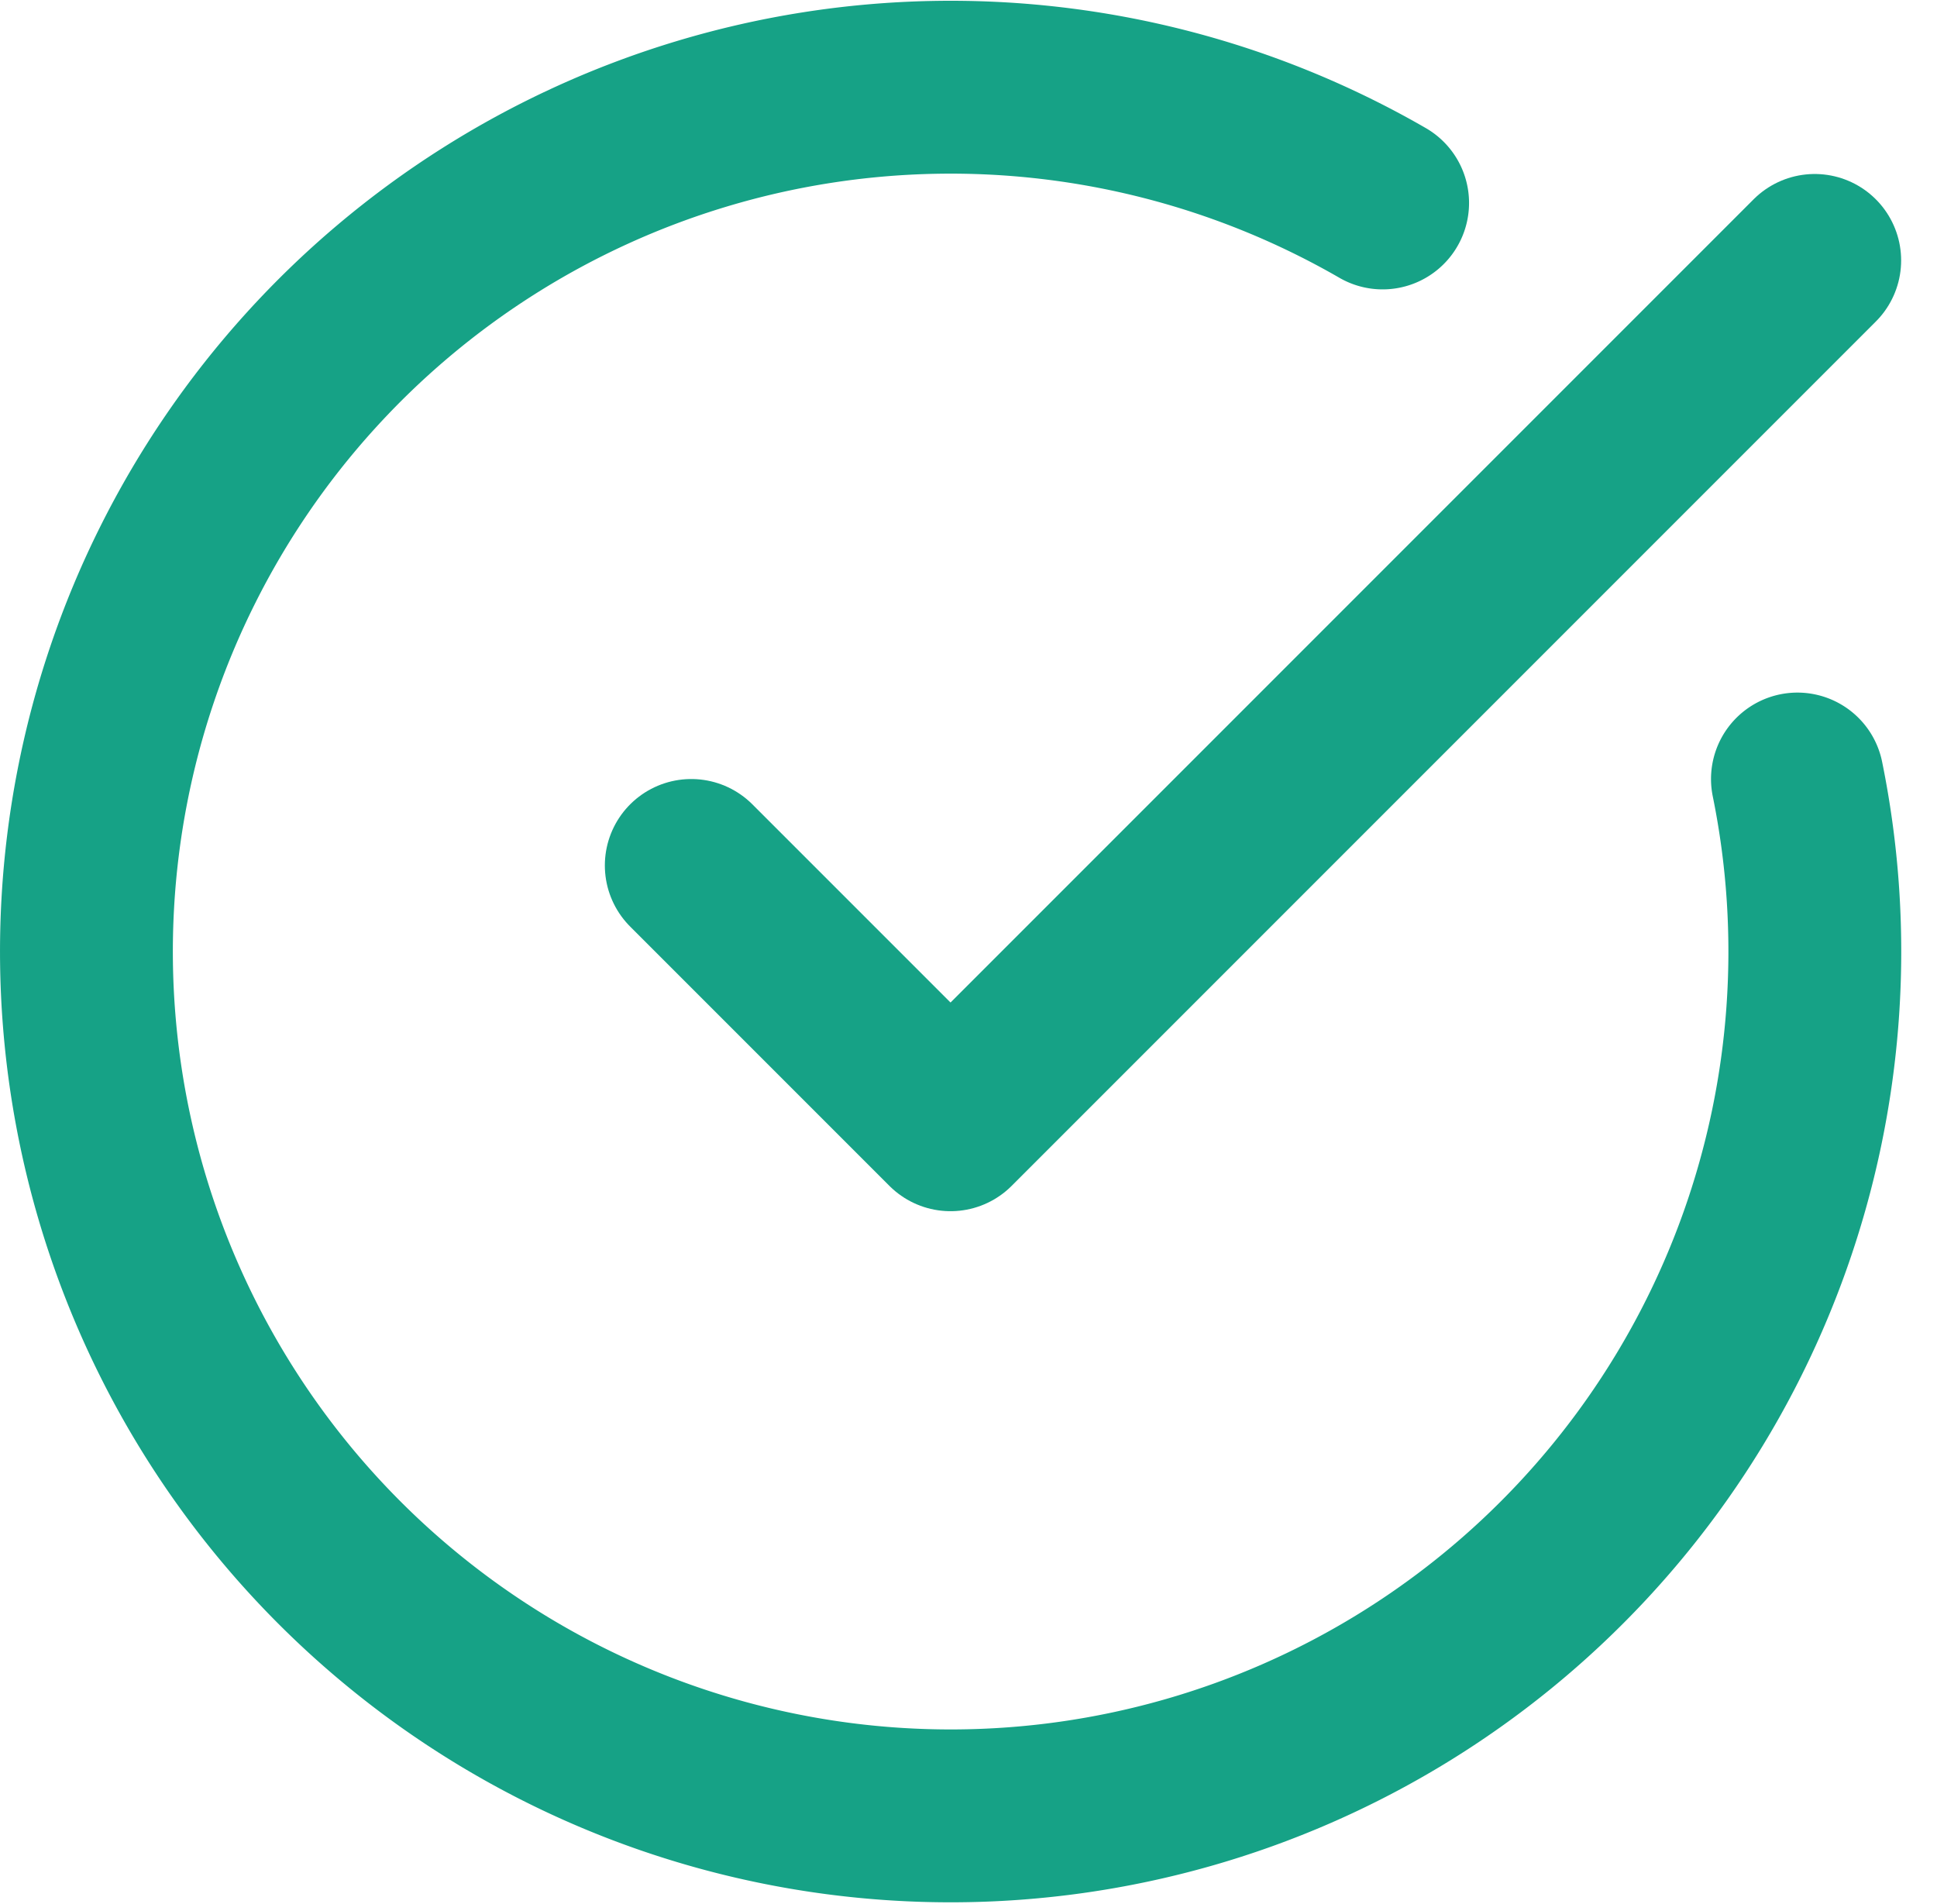
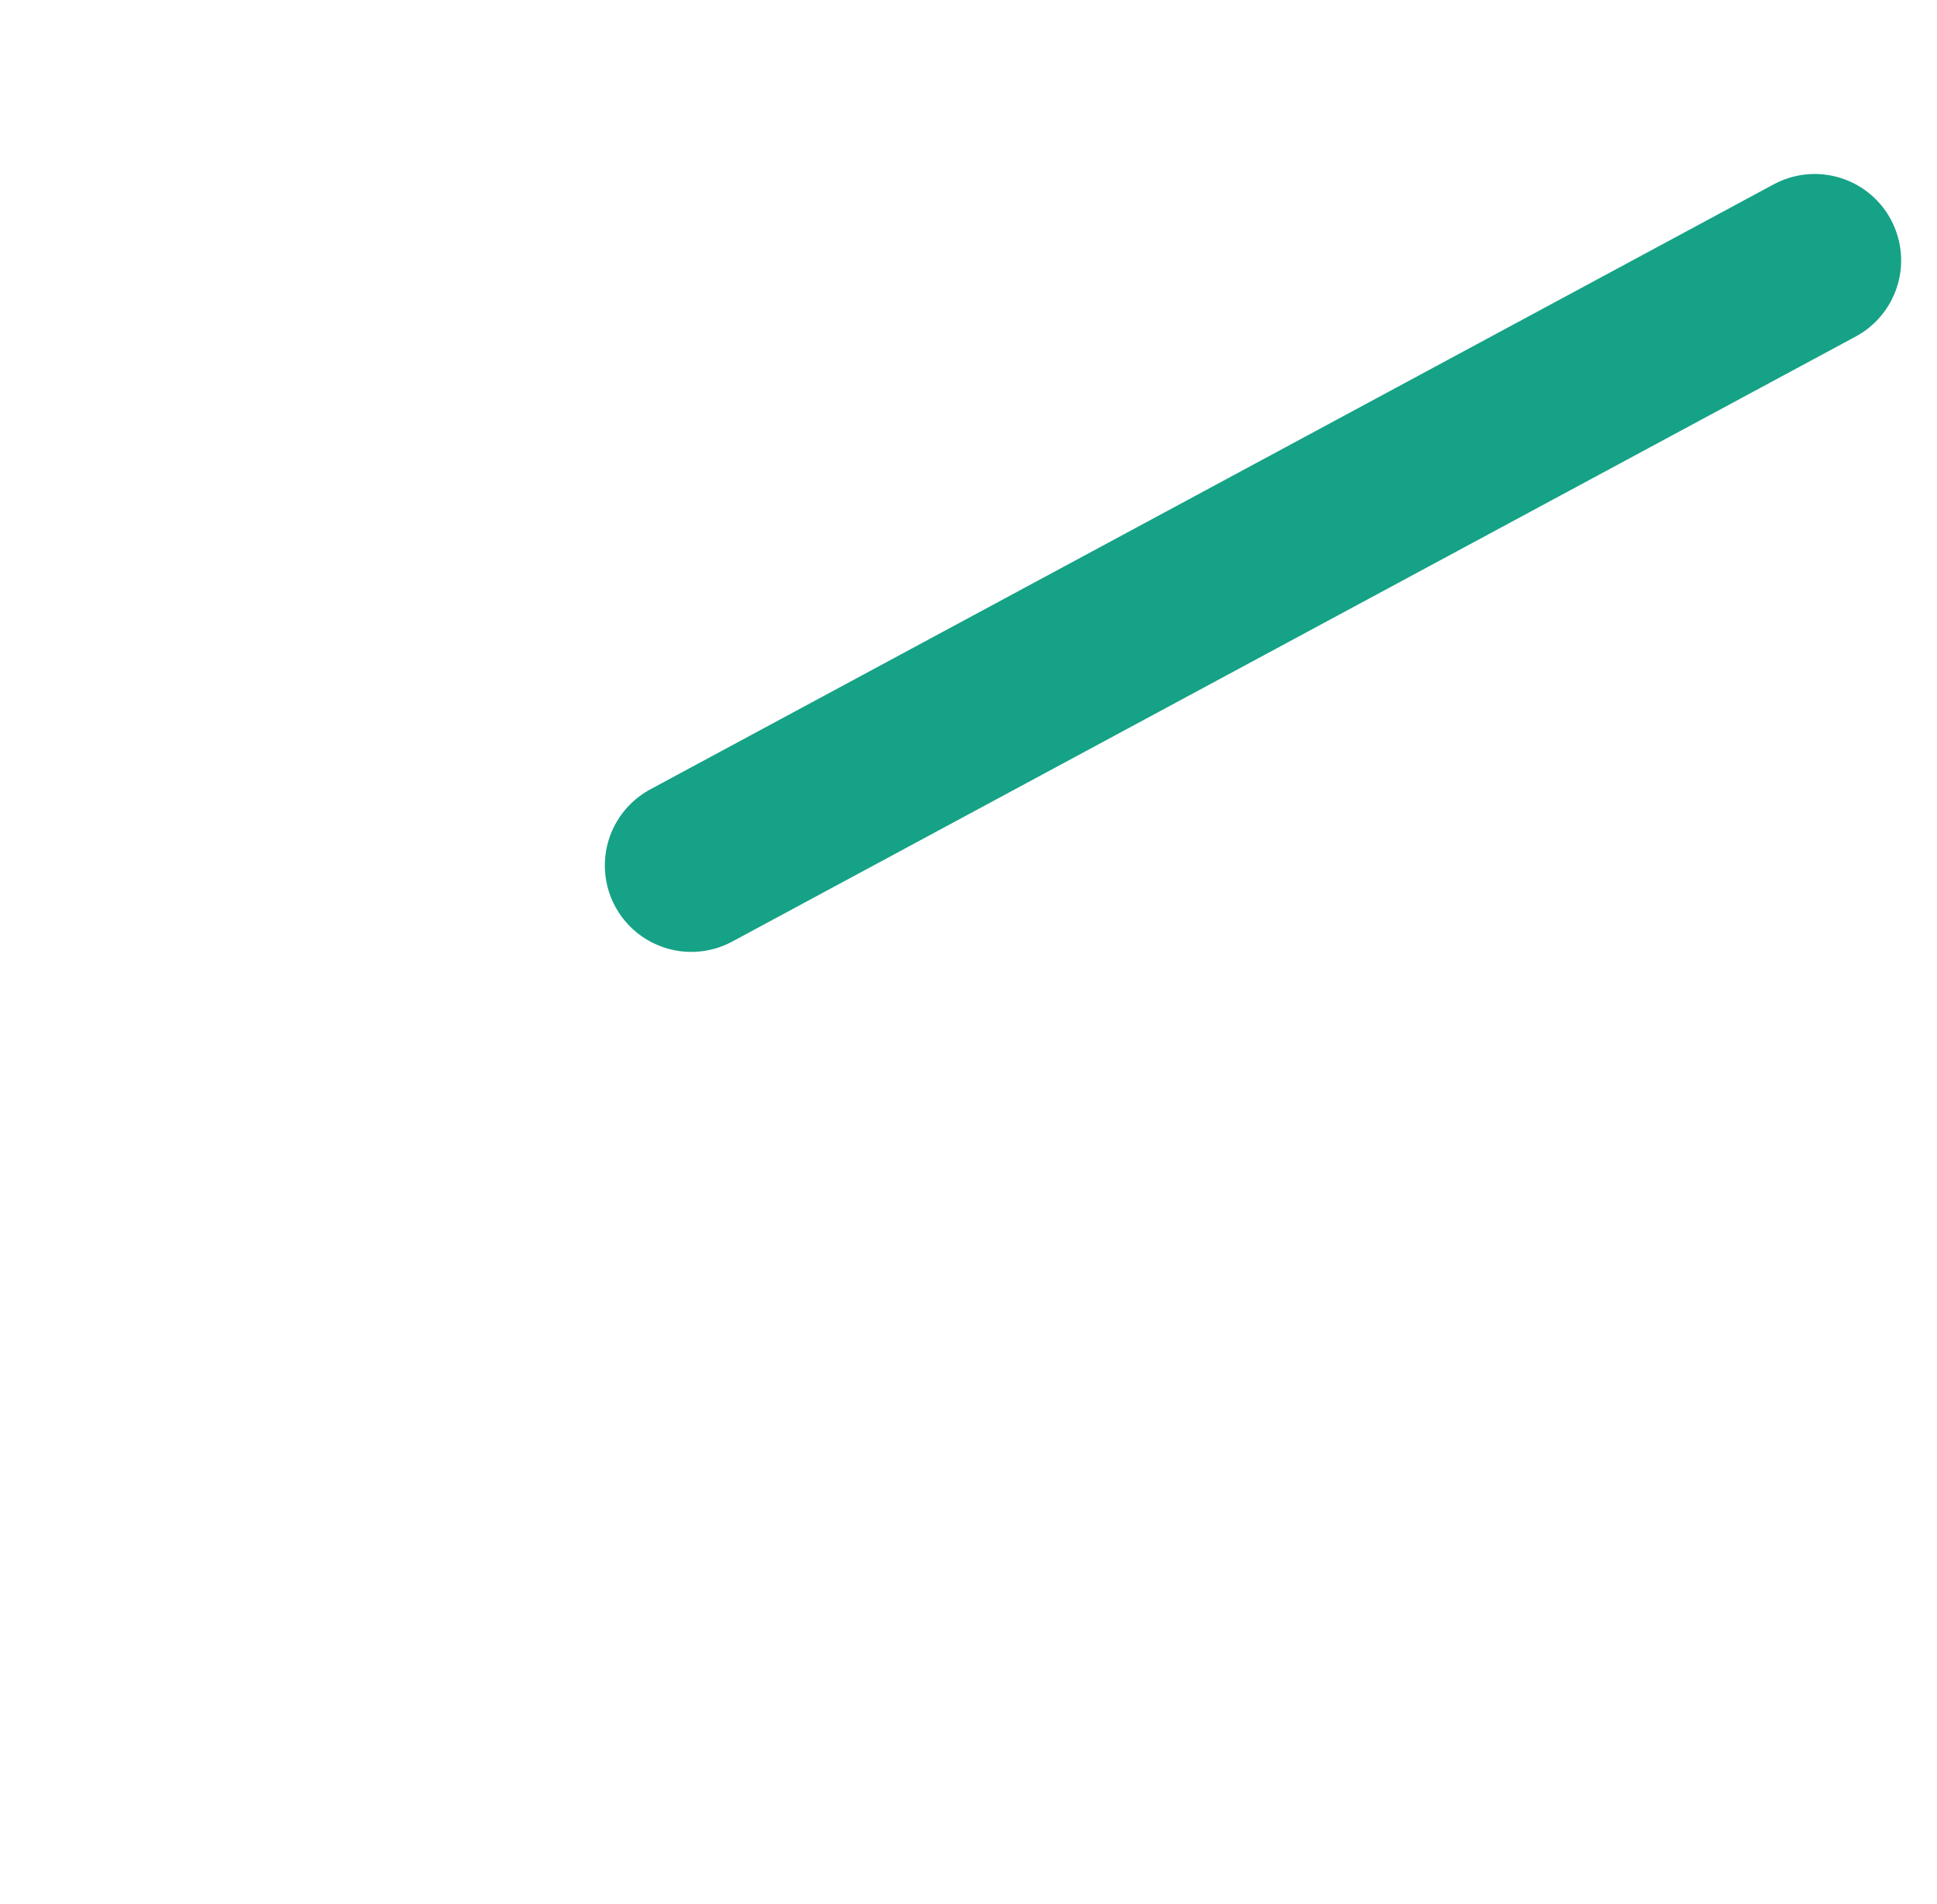
<svg xmlns="http://www.w3.org/2000/svg" width="22.414" height="22.027" viewBox="0 0 22.414 22.027">
  <g id="check-mark" transform="translate(-1.001 -0.987)">
-     <path id="Path_351" data-name="Path 351" d="M21.8,10A10,10,0,1,1,17,3.335" fill="none" stroke="#16a286" stroke-linecap="round" stroke-linejoin="round" stroke-width="2" />
-     <path id="Path_352" data-name="Path 352" d="M9,11l3,3L22,4" fill="none" stroke="#16a286" stroke-linecap="round" stroke-linejoin="round" stroke-width="2" />
+     <path id="Path_352" data-name="Path 352" d="M9,11L22,4" fill="none" stroke="#16a286" stroke-linecap="round" stroke-linejoin="round" stroke-width="2" />
  </g>
</svg>